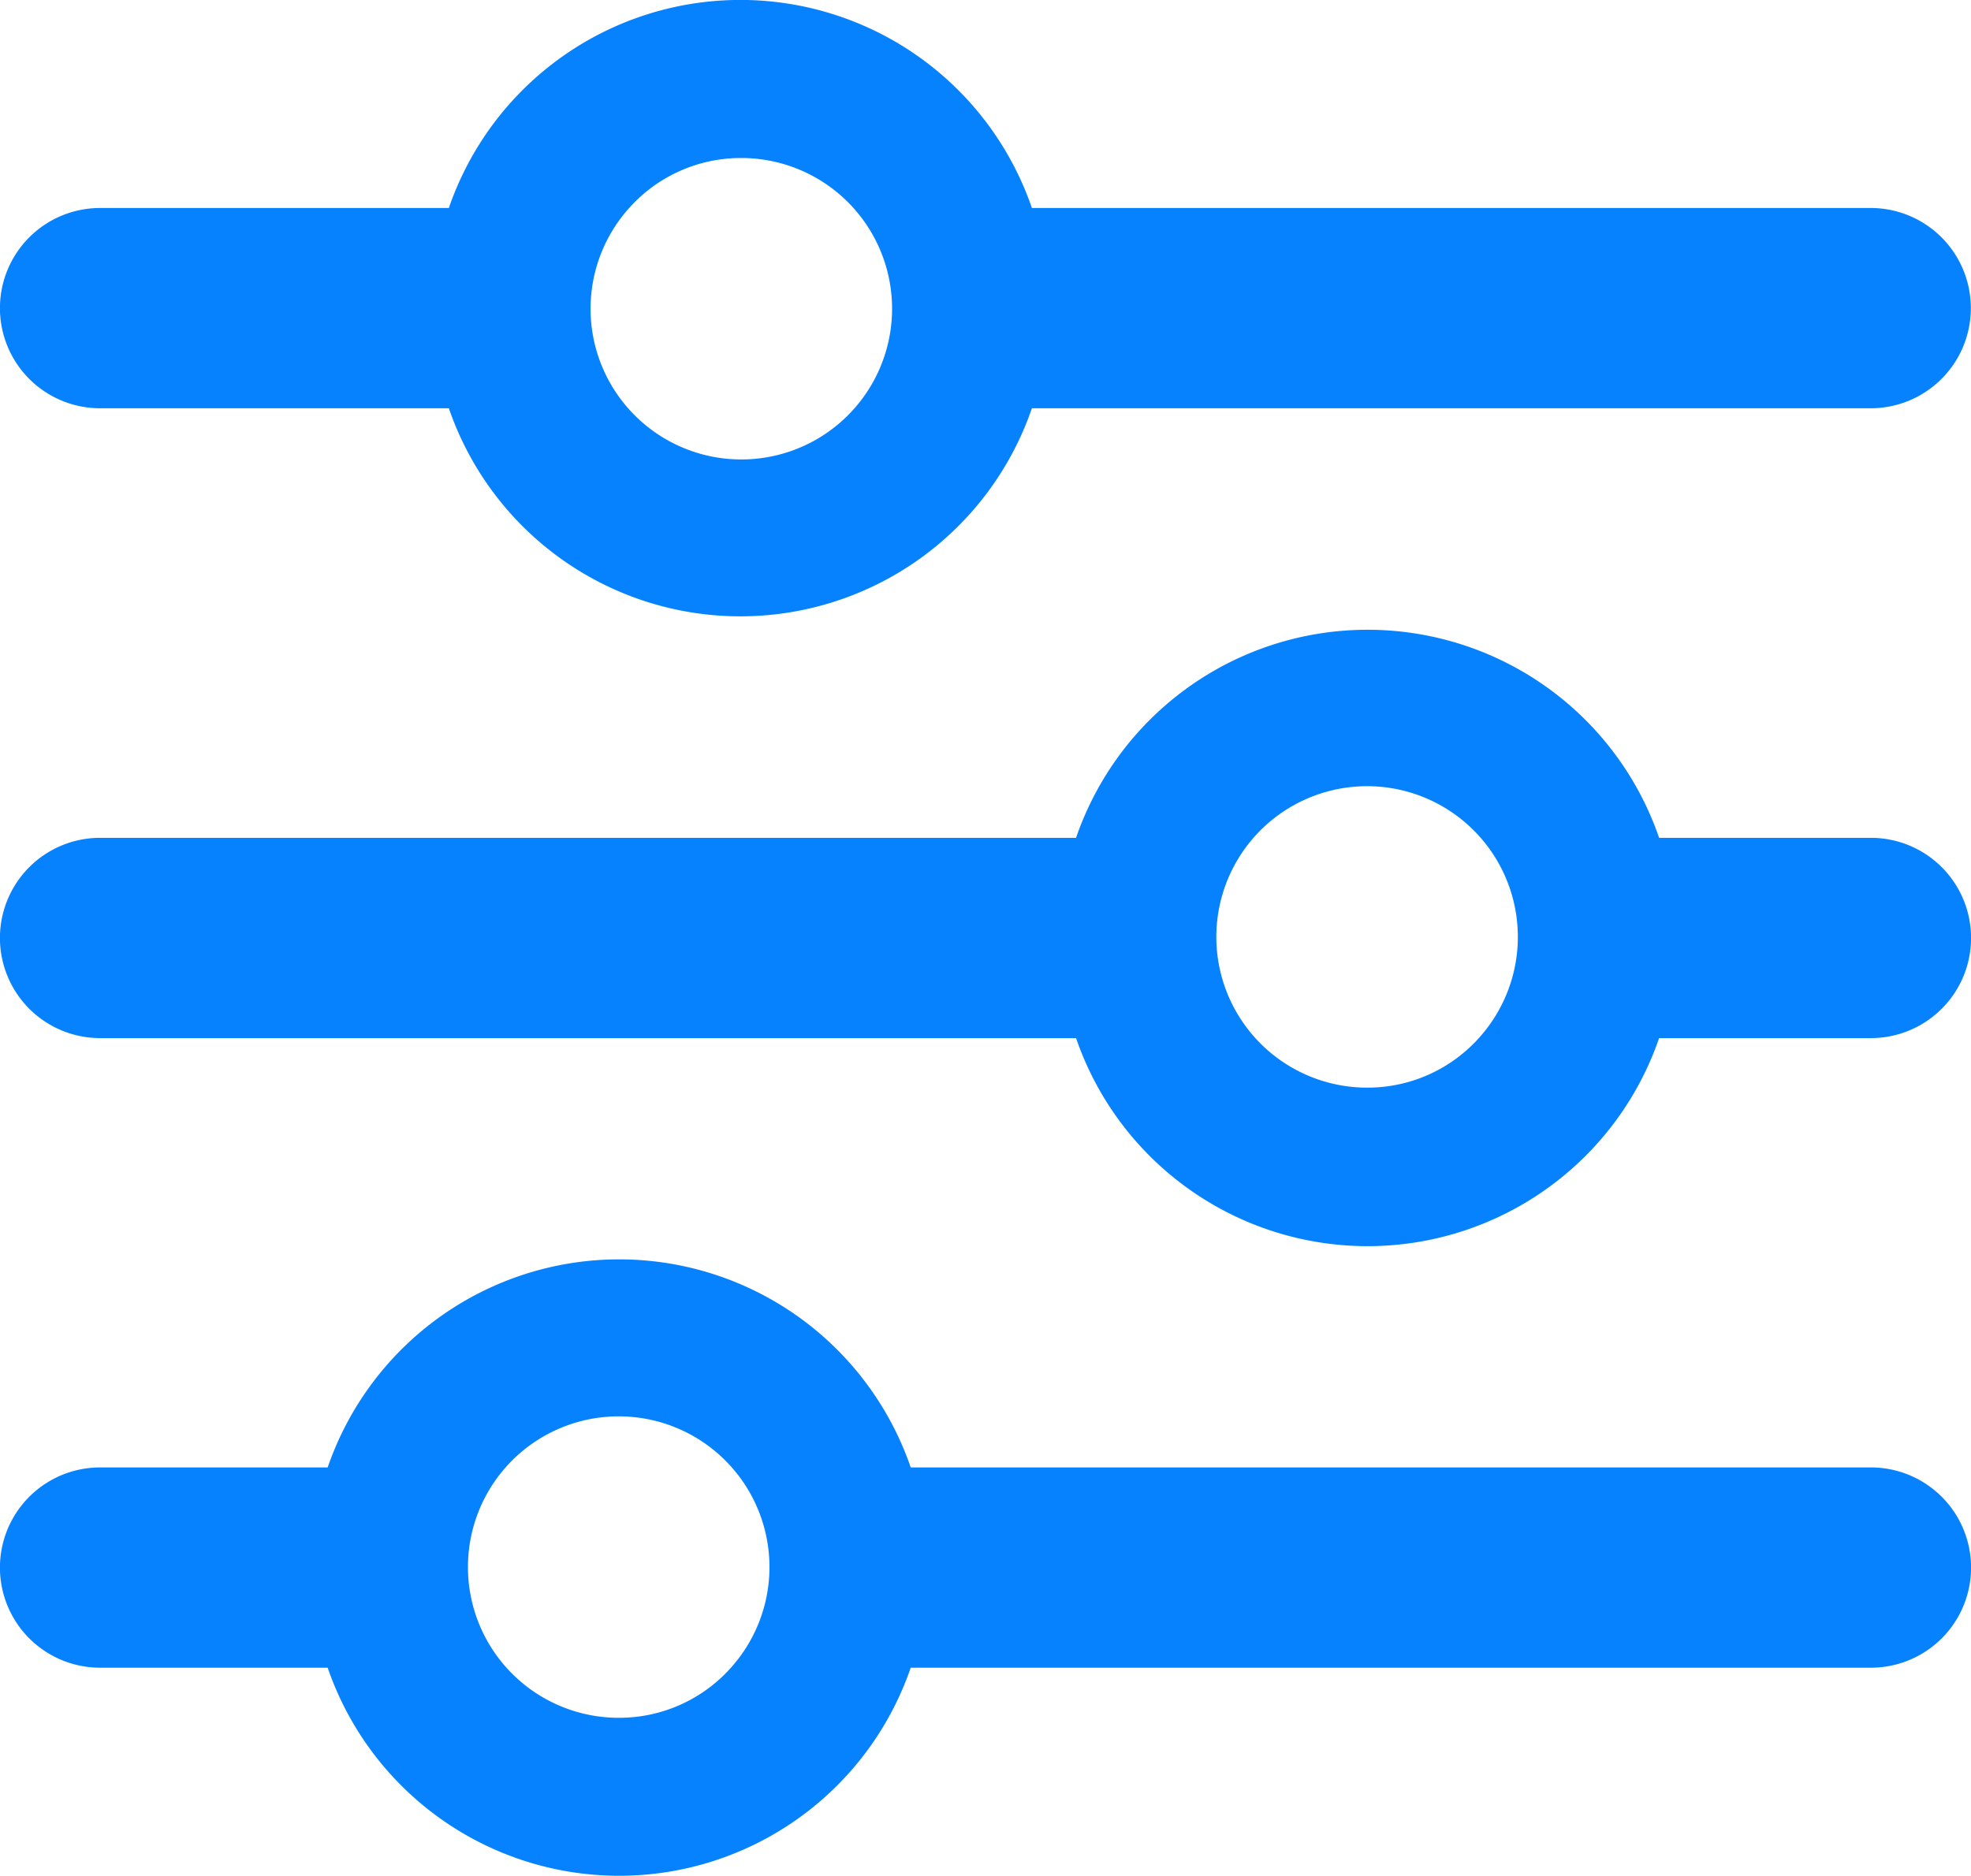
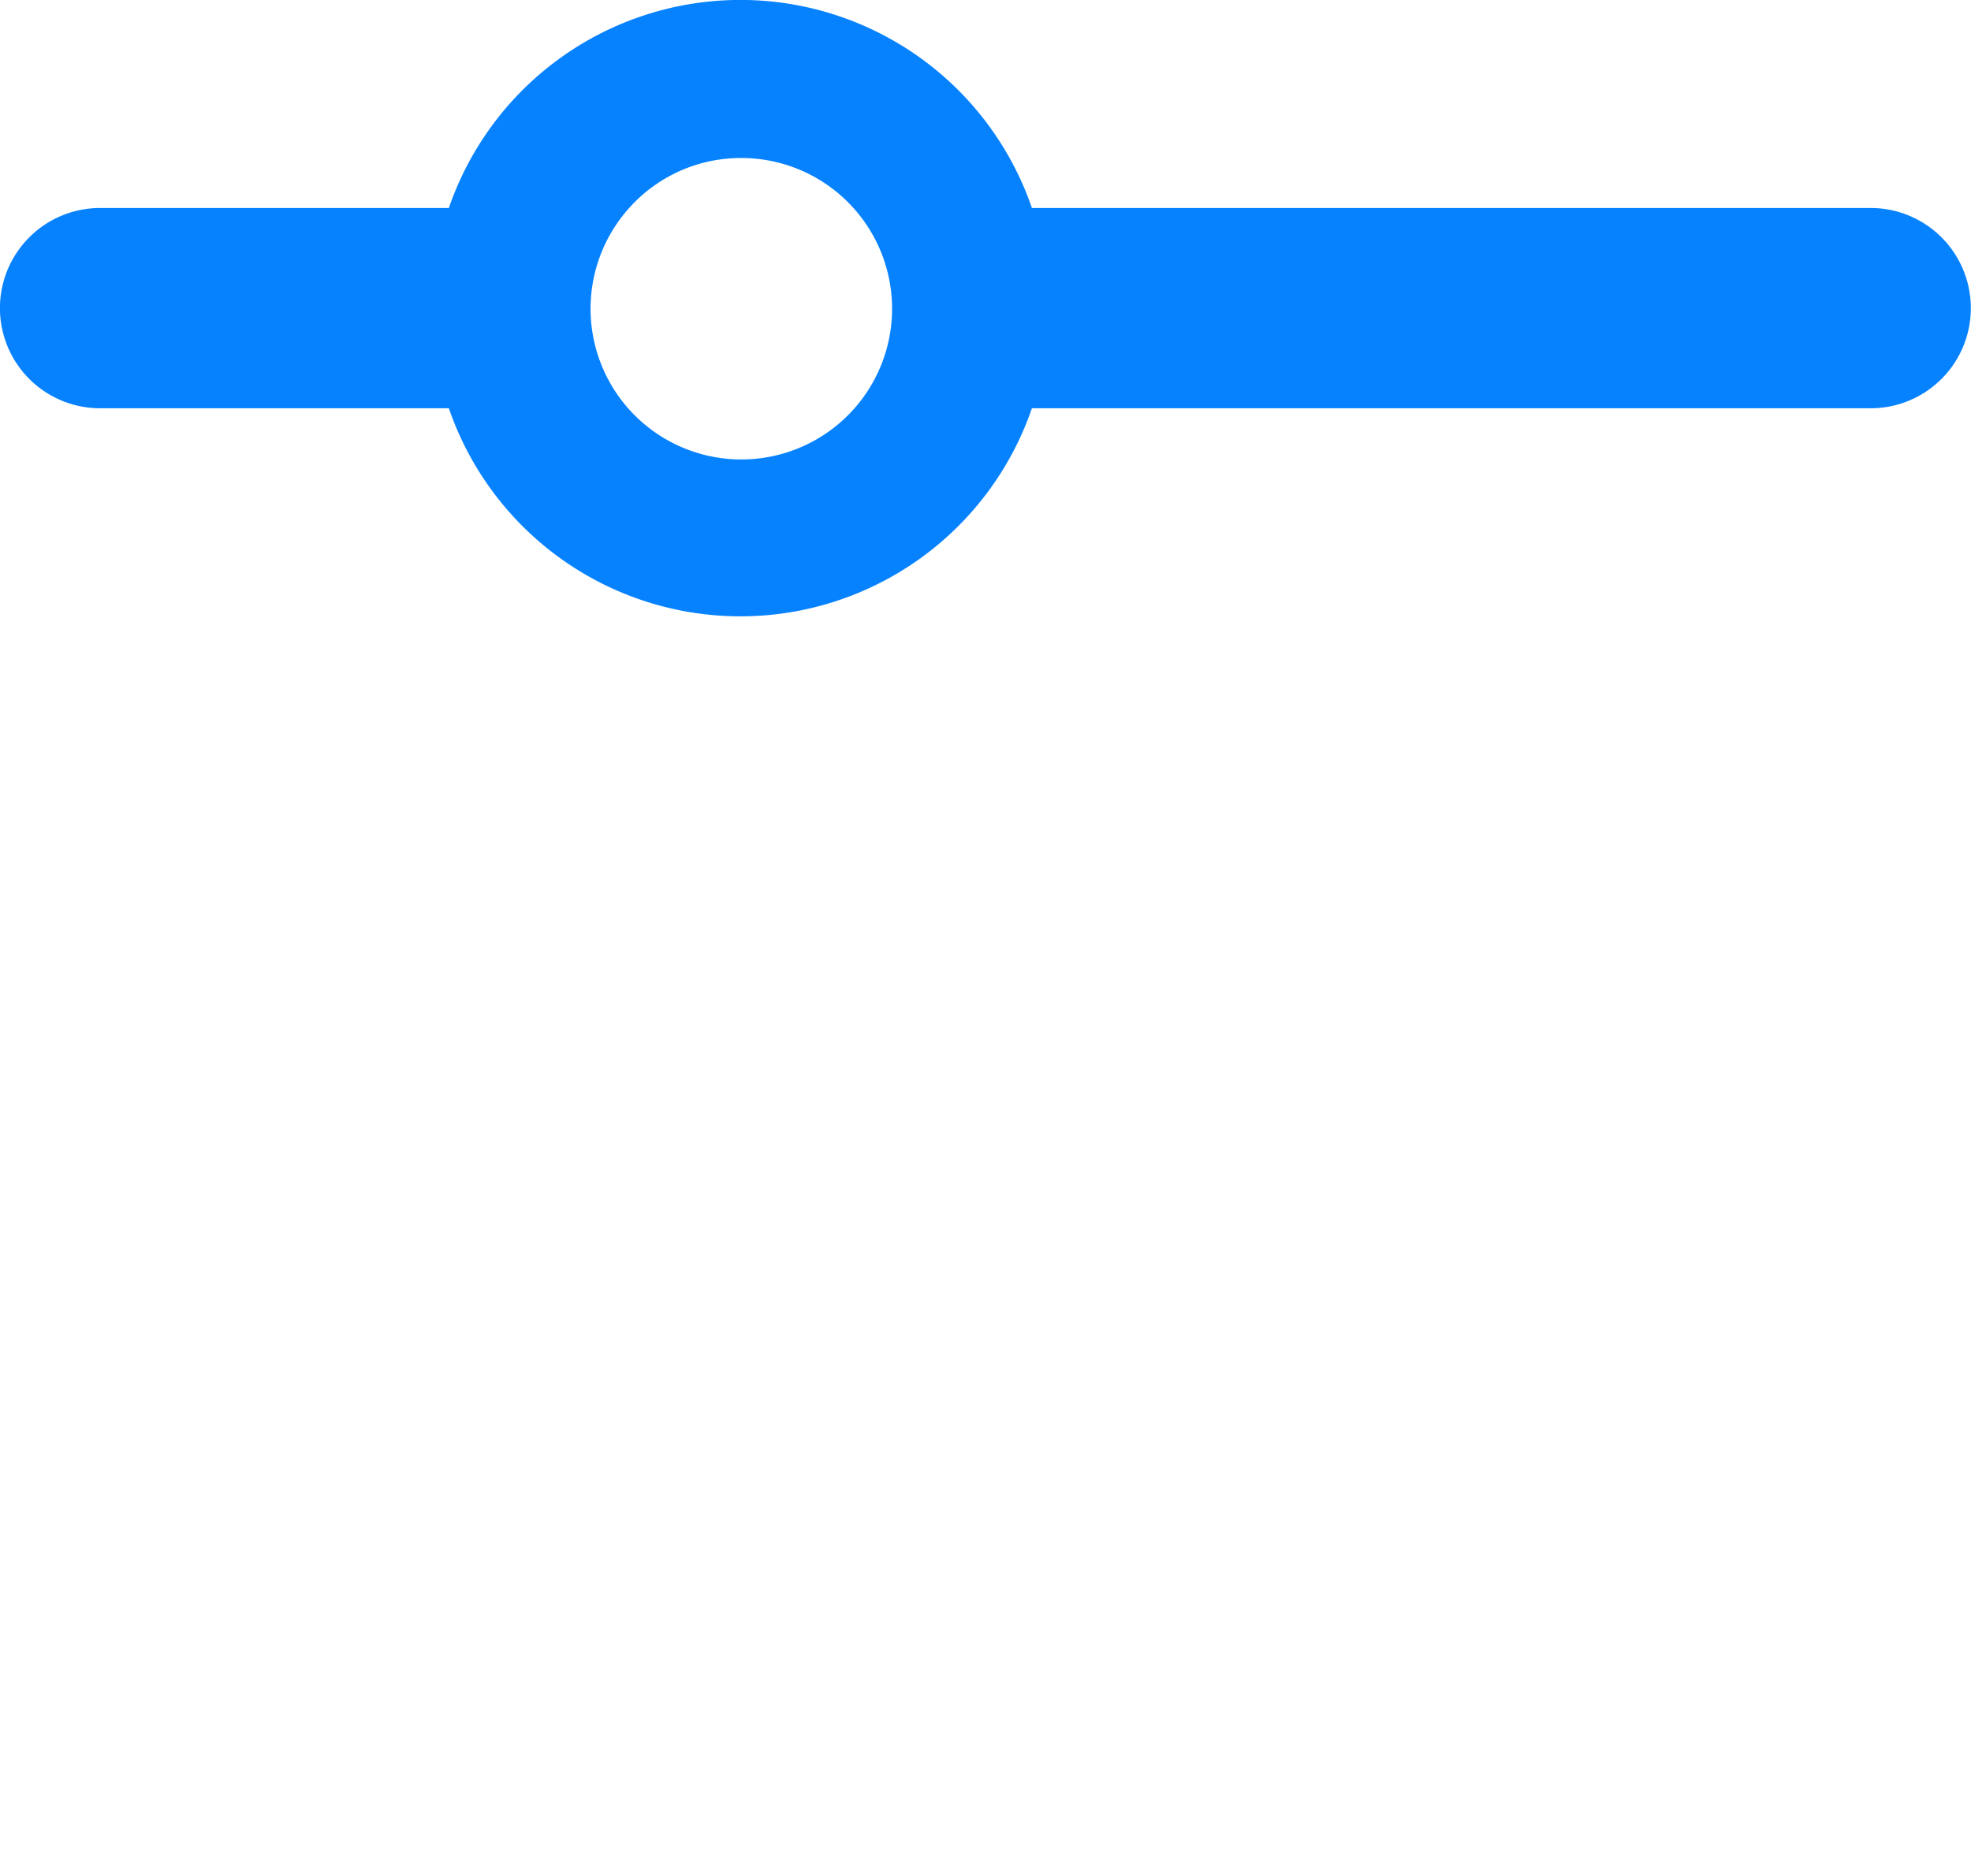
<svg xmlns="http://www.w3.org/2000/svg" width="17.859" height="17" viewBox="0 0 17.859 17">
  <defs>
    <style>
      .cls-1 {
        fill: #0682ff;
      }
    </style>
  </defs>
  <g id="Raggruppa_27512" data-name="Raggruppa 27512" transform="translate(-54 -75)">
-     <path id="Tracciato_28091" data-name="Tracciato 28091" class="cls-1" d="M16.952,121.386h-8.7a2.793,2.793,0,0,0-5.283,0H.907a.907.907,0,0,0,0,1.815H2.969a2.793,2.793,0,0,0,5.283,0h8.7a.907.907,0,0,0,0-1.815M5.611,123.655a1.366,1.366,0,1,1,1.012-.454,1.356,1.356,0,0,1-1.012.454" transform="translate(54 -33.087)" />
-     <path id="Tracciato_28092" data-name="Tracciato 28092" class="cls-1" d="M16.952,61.636H15.033a2.793,2.793,0,0,0-5.283,0H.907a.907.907,0,1,0,0,1.815H9.75a2.793,2.793,0,0,0,5.283,0h1.919a.907.907,0,1,0,0-1.815M12.392,63.9a1.366,1.366,0,1,1,1.012-.454,1.356,1.356,0,0,1-1.012.454" transform="translate(54 20.957)" />
    <path id="Tracciato_28093" data-name="Tracciato 28093" class="cls-1" d="M.907,3.7h3.16a2.793,2.793,0,0,0,5.283,0h7.6a.907.907,0,1,0,0-1.815h-7.6a2.793,2.793,0,0,0-5.283,0H.907a.907.907,0,1,0,0,1.815m5.8-2.268A1.366,1.366,0,1,1,5.7,1.886a1.356,1.356,0,0,1,1.012-.454" transform="translate(54 75)" />
  </g>
</svg>